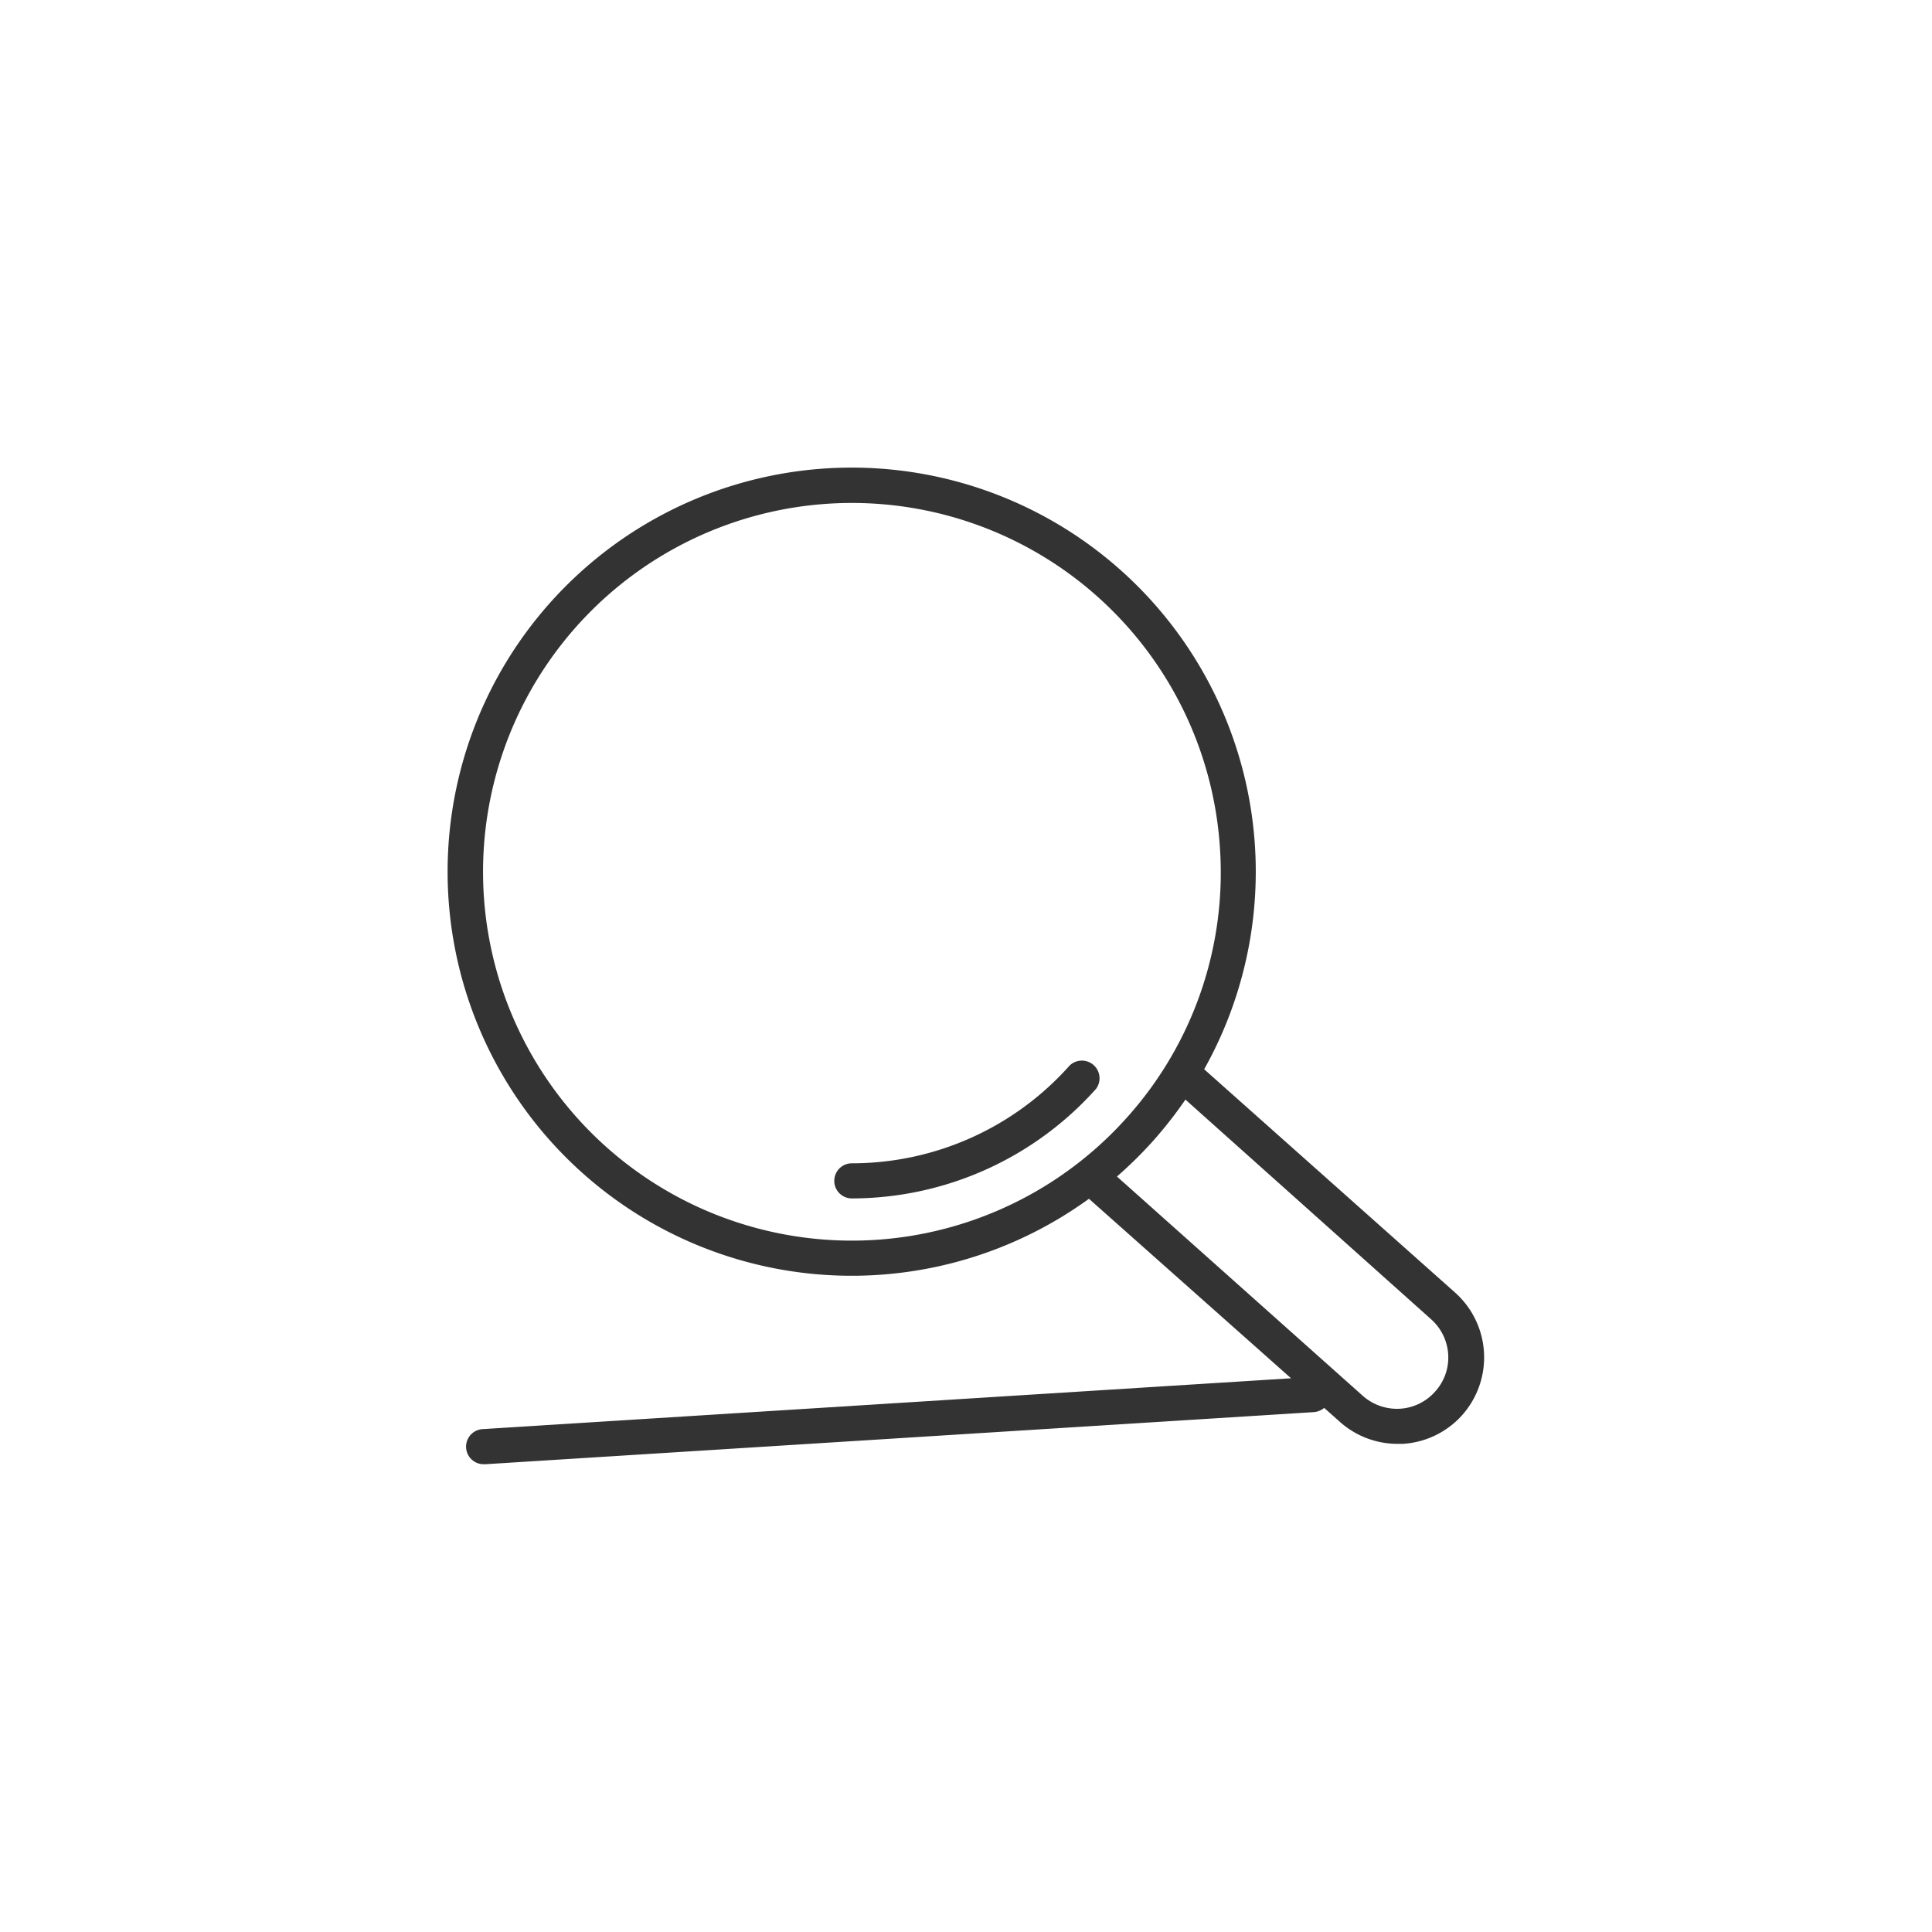
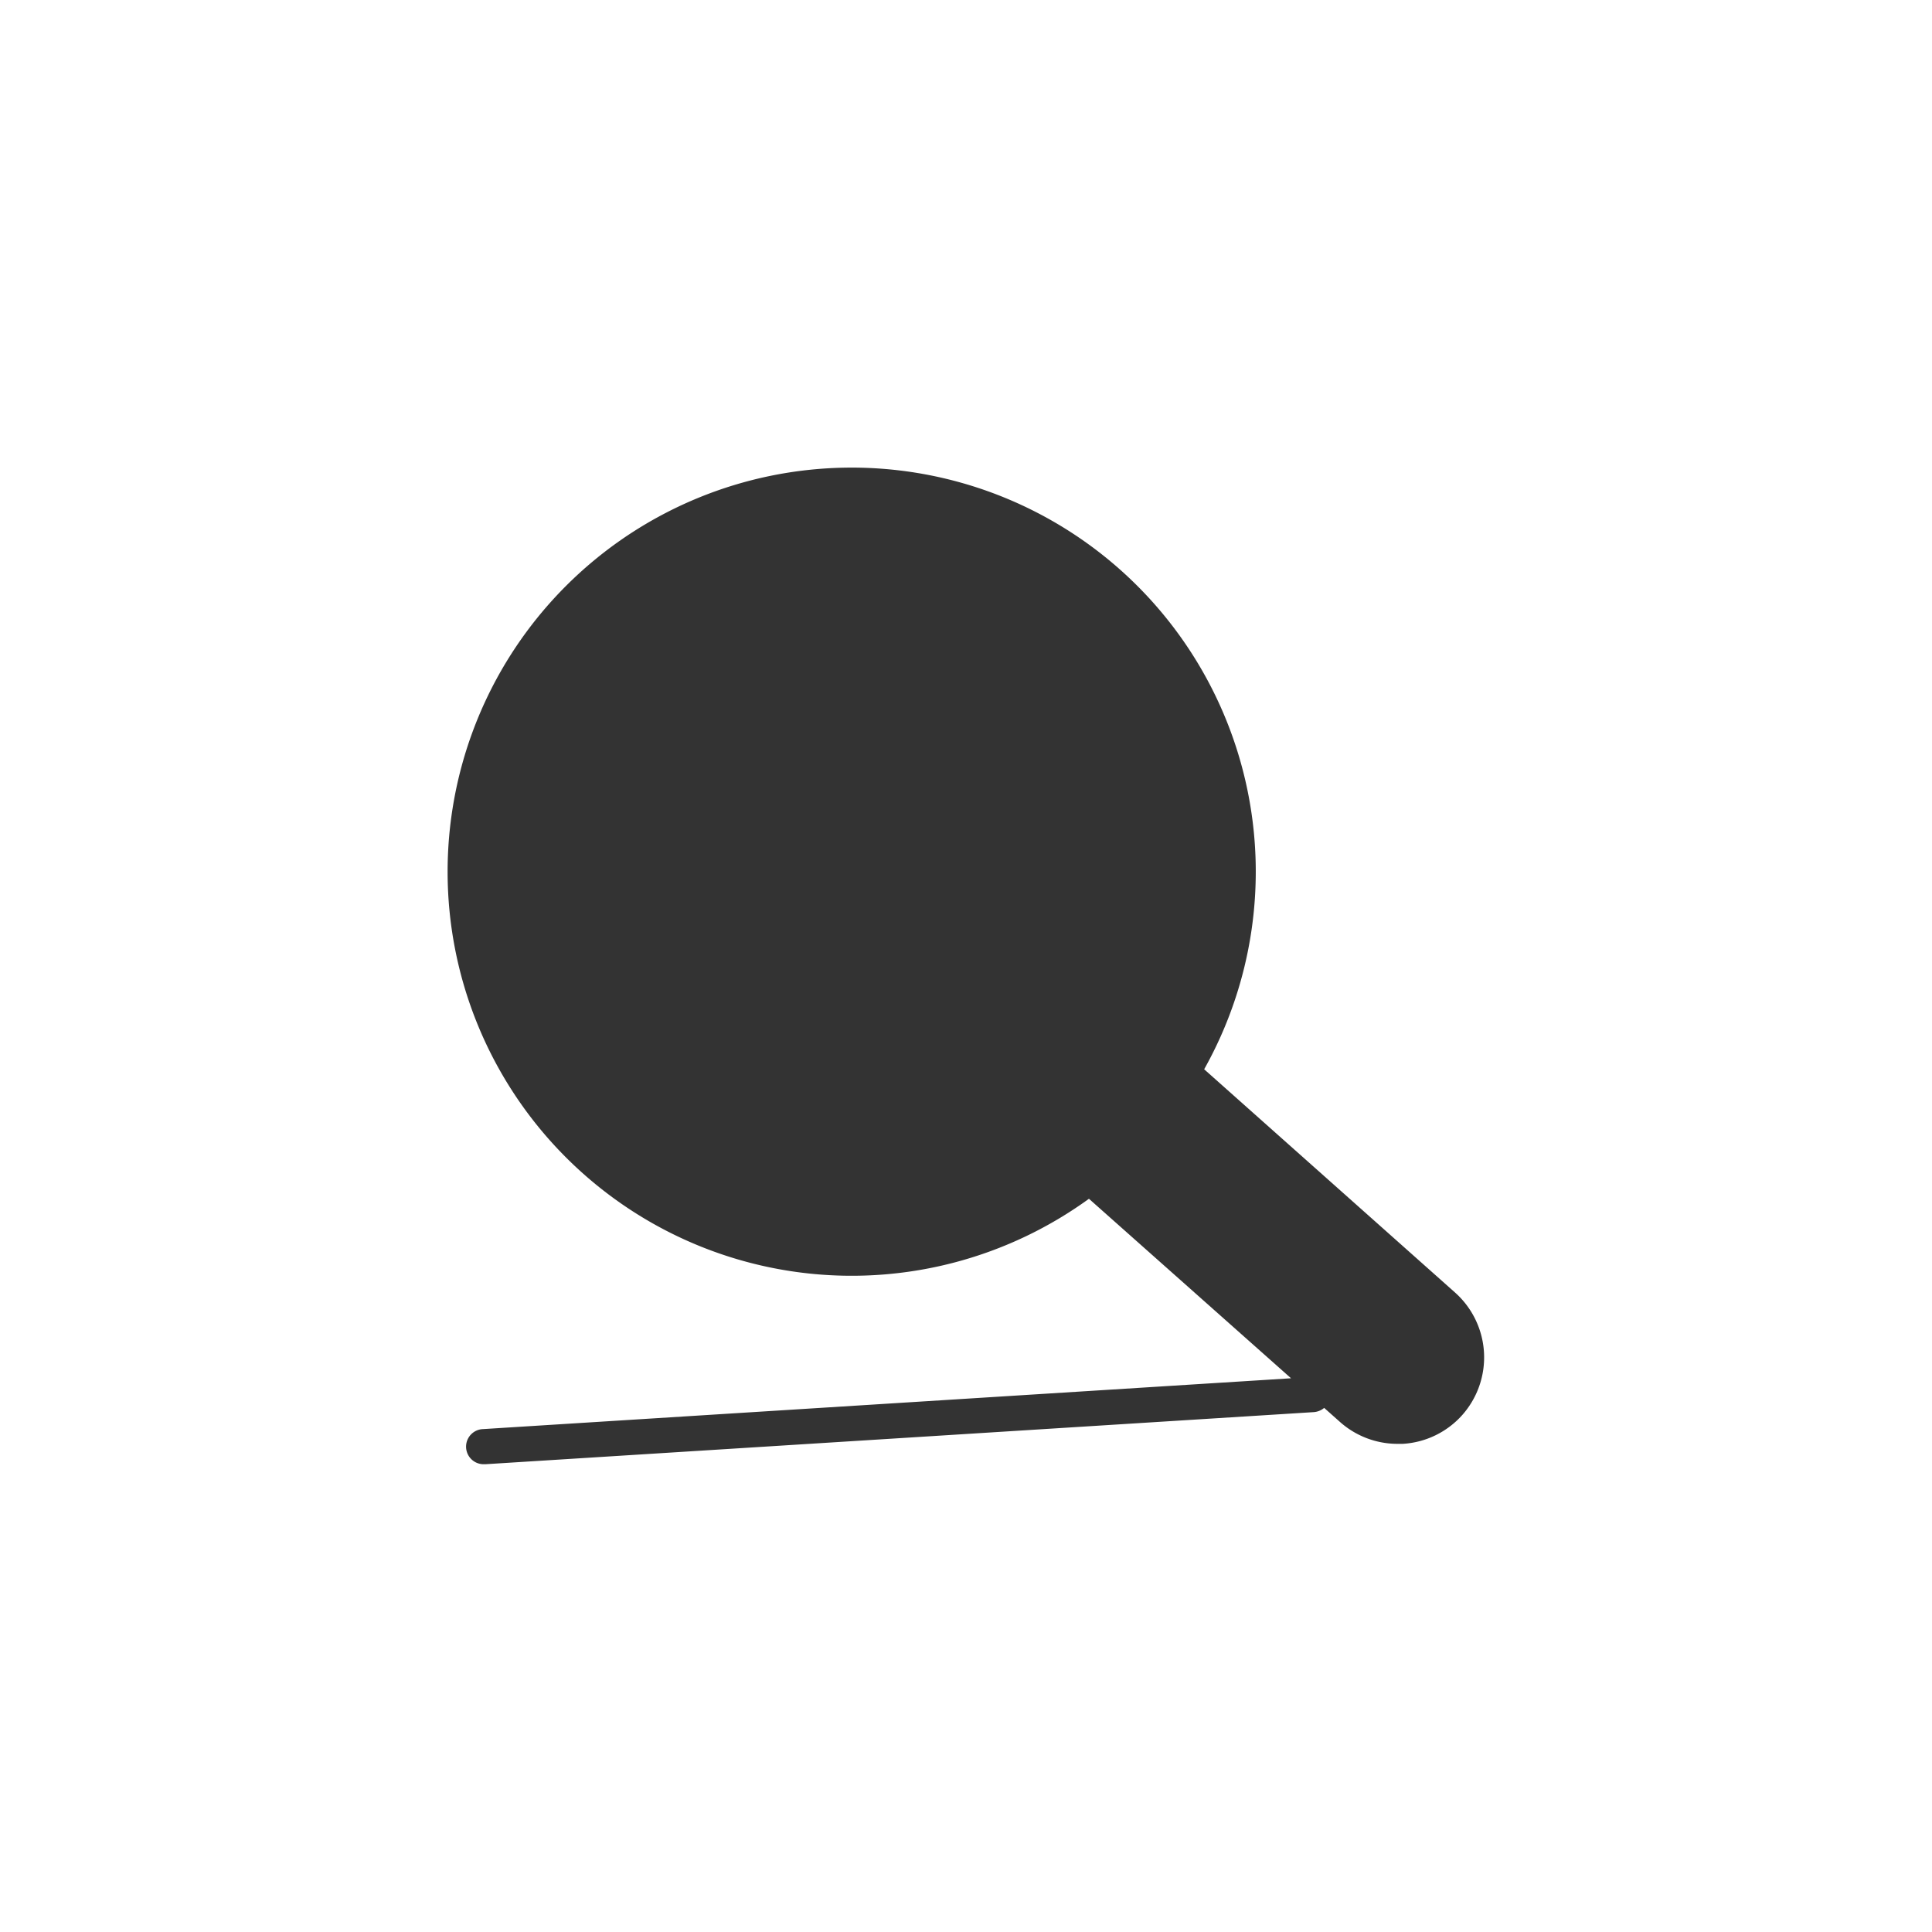
<svg xmlns="http://www.w3.org/2000/svg" id="_ÎÓÈ_1" data-name="—ÎÓÈ_1" viewBox="0 0 165 165">
  <rect x="0" y="0" width="165" height="165" fill="#333333" stroke="none" />
  <defs>
    <style>.cls-1{fill:#fff;}</style>
  </defs>
-   <path class="cls-1" d="M101.24,93.91a36,36,0,0,1-2.71,3.47,35.28,35.28,0,0,1-3.14,3.1l21,18.73a4.41,4.41,0,0,0,3.18,1.1,4.35,4.35,0,0,0,3-1.47,4.31,4.31,0,0,0,1.11-3.18,4.37,4.37,0,0,0-1.47-3Z" />
-   <path class="cls-1" d="M104.2,72.61a31.5,31.5,0,1,0-7.91,22.78A31.28,31.28,0,0,0,104.2,72.61ZM93.6,93a28,28,0,0,1-20.85,9.35,1.5,1.5,0,0,1,0-3A24.89,24.89,0,0,0,91.35,91a1.51,1.51,0,0,1,2.25,2Z" />
  <path class="cls-1" d="M0,0V165H165V0ZM124.89,120.84a7.38,7.38,0,0,1-5.1,2.47h-.44a7.39,7.39,0,0,1-4.91-1.87l-1.35-1.2a1.58,1.58,0,0,1-.88.36l-70.76,4.45h-.1a1.5,1.5,0,0,1-.09-3l69-4.34L93,102.38a34.51,34.51,0,1,1,9.84-11.06l21.43,19.07A7.42,7.42,0,0,1,124.89,120.84Z" />
</svg>